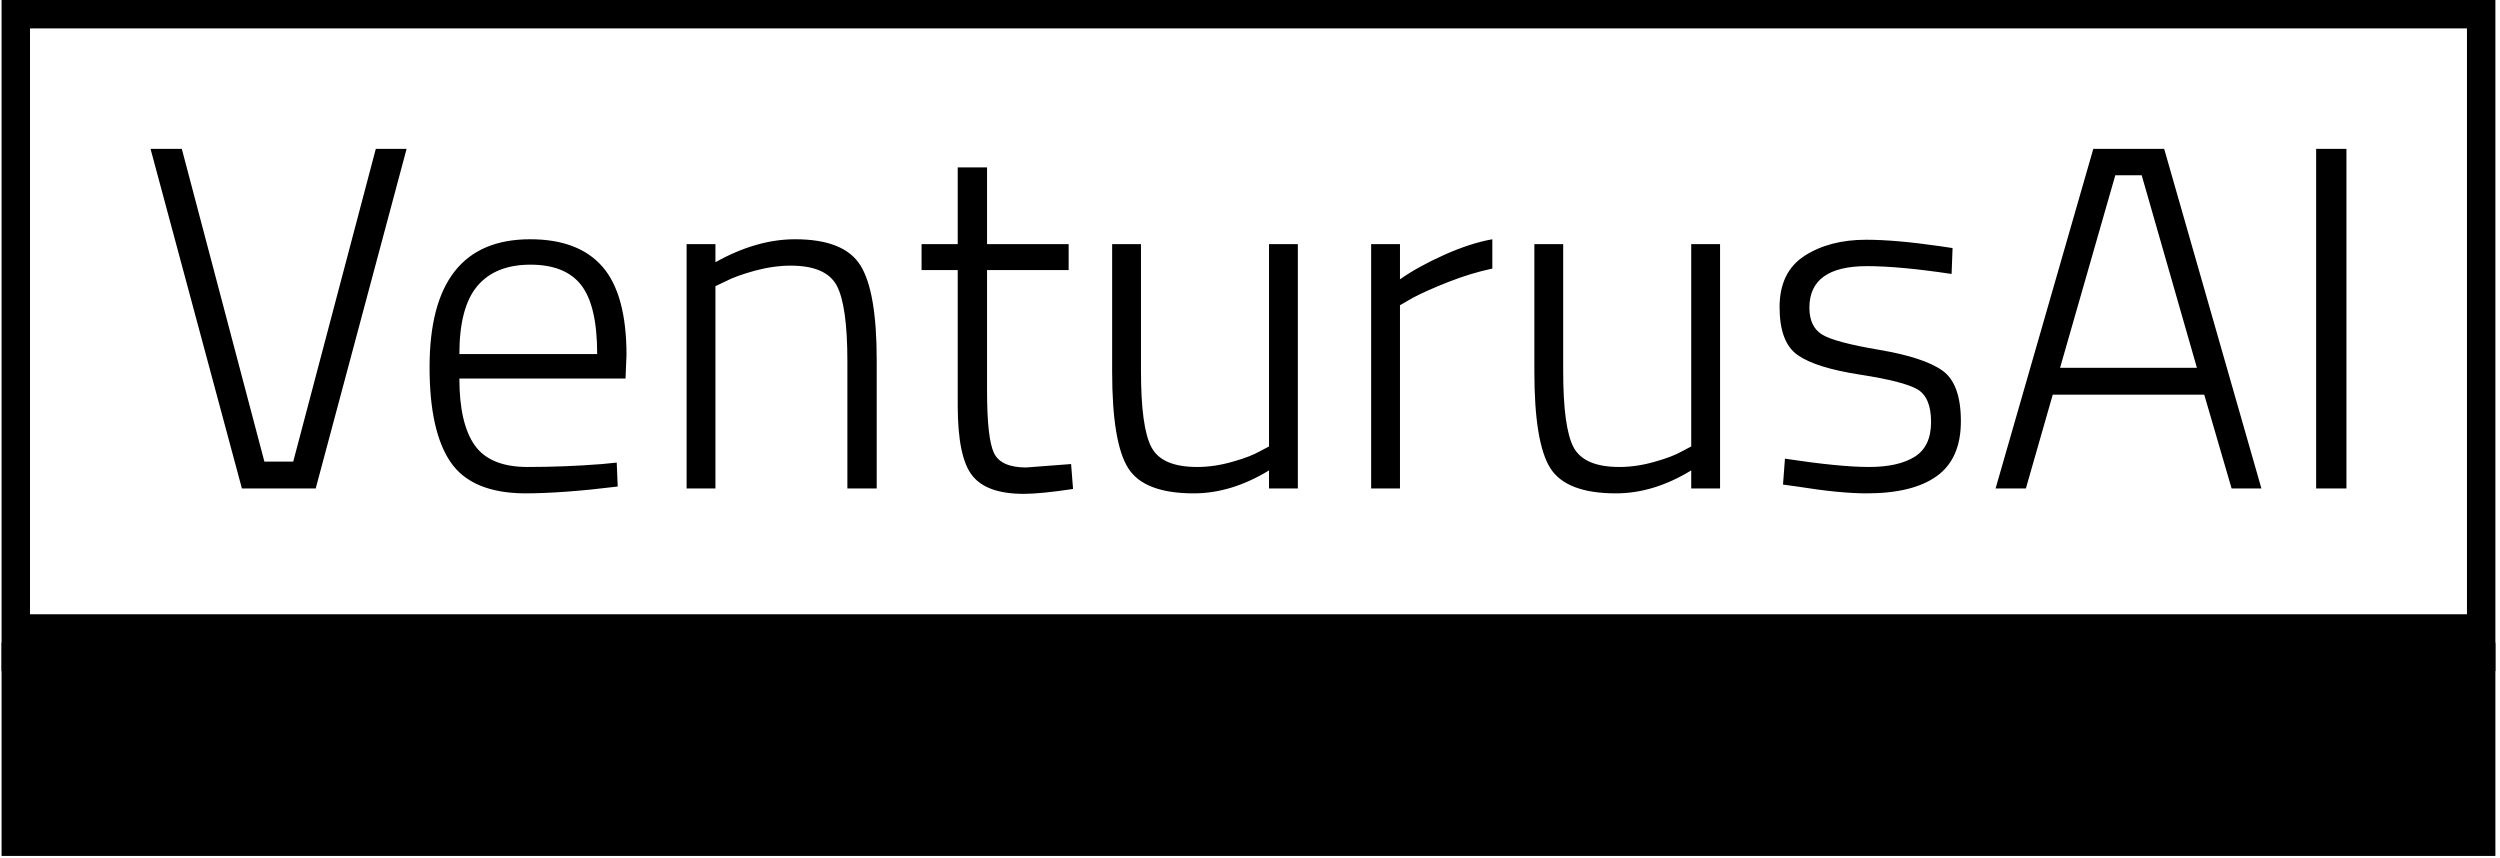
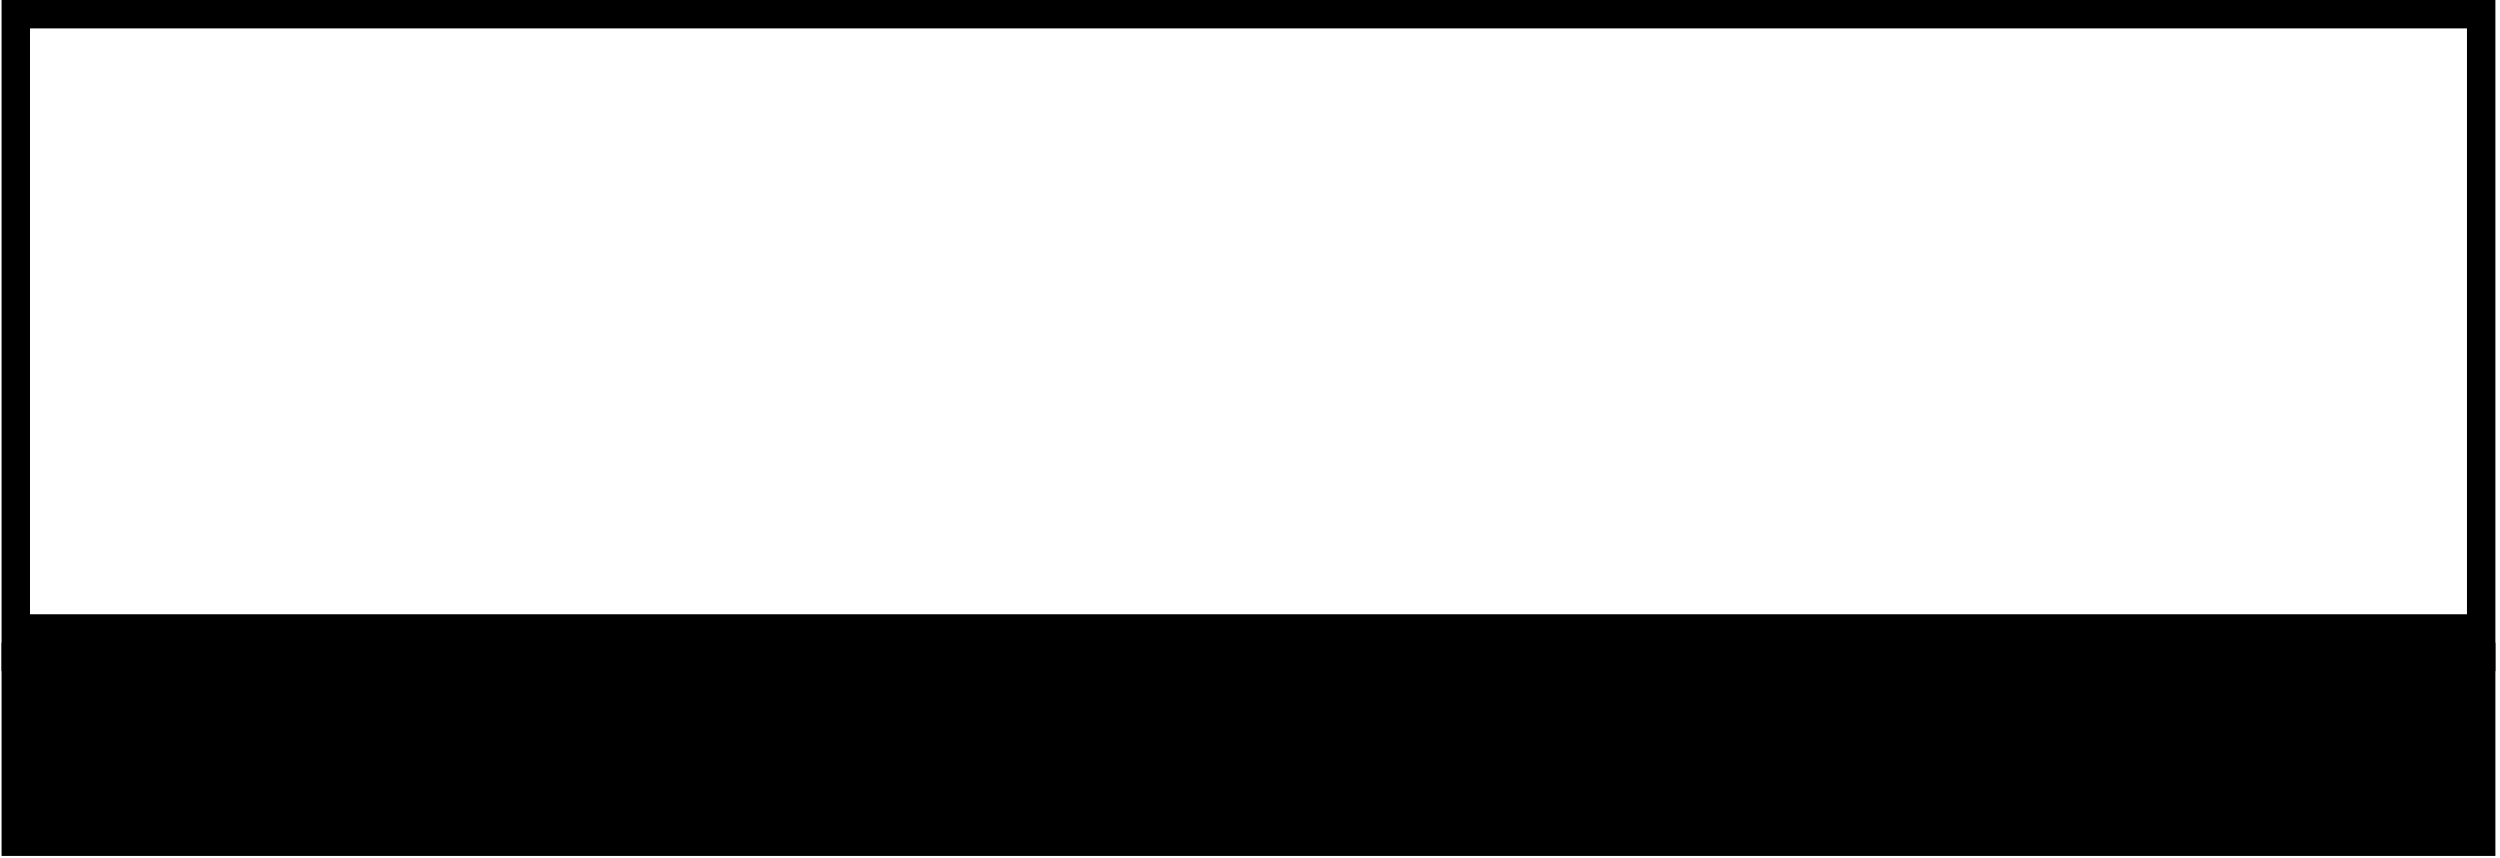
<svg xmlns="http://www.w3.org/2000/svg" version="1.1" width="1000" height="343" viewBox="0 0 1000 343">
  <g transform="matrix(1,0,0,1,-0.606,-0.316)">
    <svg viewBox="0 0 396 136" data-background-color="#161618" preserveAspectRatio="xMidYMid meet" height="343" width="1000">
      <g id="tight-bounds" transform="matrix(1,0,0,1,0.24,0.125)">
        <svg viewBox="0 0 395.52 135.749" height="135.749" width="395.52">
          <g>
            <svg viewBox="0 0 395.52 135.749" height="135.749" width="395.52">
              <g>
                <svg viewBox="0 0 395.52 135.749" height="135.749" width="395.52">
                  <g>
                    <svg viewBox="0 0 395.52 135.749" height="135.749" width="395.52">
                      <g>
                        <rect width="395.52" height="101.933" fill="none" stroke-width="9.018" stroke="#000000" data-fill-palette-color="none" data-stroke-palette-color="tertiary" />
                        <rect width="395.52" height="33.816" y="101.933" fill="#000000" data-fill-palette-color="tertiary" />
                      </g>
                      <g>
                        <svg viewBox="0 0 395.52 101.933" height="101.933" width="395.52">
                          <g transform="matrix(1,0,0,1,23.608,23.608)">
                            <svg width="348.305" viewBox="1.3 -34.75 224.68 35.3" height="54.718" data-palette-color="#000000">
-                               <path d="M15.9-2.75L24.35-34.75 27.5-34.75 18.2 0 10.65 0 1.3-34.75 4.5-34.75 12.95-2.75 15.9-2.75ZM47.5-2.5L47.5-2.5 49-2.65 49.1-0.2Q43.45 0.5 39.55 0.5L39.55 0.5Q34.15 0.45 32-2.7 29.85-5.85 29.85-12.4L29.85-12.4Q29.85-25.5 40.15-25.5L40.15-25.5Q45.1-25.5 47.55-22.68 50-19.85 50-13.65L50-13.65 49.9-11.25 32.9-11.25Q32.9-6.65 34.47-4.42 36.05-2.2 39.87-2.2 43.7-2.2 47.5-2.5ZM32.9-13.75L32.9-13.75 47-13.75Q47-18.7 45.37-20.8 43.75-22.9 40.17-22.9 36.6-22.9 34.75-20.73 32.9-18.55 32.9-13.75ZM59.1-20.7L59.1 0 56.15 0 56.15-25 59.1-25 59.1-23.15Q63.3-25.5 67.25-25.5L67.25-25.5Q72.25-25.5 73.92-22.85 75.6-20.2 75.6-13.15L75.6-13.15 75.6 0 72.6 0 72.6-13Q72.6-18.75 71.5-20.78 70.4-22.8 66.8-22.8L66.8-22.8Q65.05-22.8 63.12-22.28 61.2-21.75 60.15-21.2L60.15-21.2 59.1-20.7ZM95.24-25L95.24-22.35 86.89-22.35 86.89-10Q86.89-5.15 87.59-3.65 88.29-2.15 90.89-2.15L90.89-2.15 95.49-2.5 95.69 0.05Q92.39 0.55 90.64 0.55L90.64 0.55Q86.84 0.55 85.37-1.33 83.89-3.2 83.89-8.5L83.89-8.5 83.89-22.35 80.19-22.35 80.19-25 83.89-25 83.89-32.85 86.89-32.85 86.89-25 95.24-25ZM115.74-4.3L115.74-25 118.69-25 118.69 0 115.74 0 115.74-1.85Q111.89 0.5 108.04 0.5L108.04 0.5Q102.94 0.5 101.32-2.1 99.69-4.7 99.69-11.95L99.69-11.95 99.69-25 102.64-25 102.64-12Q102.64-6.2 103.72-4.2 104.79-2.2 108.39-2.2L108.39-2.2Q110.14-2.2 111.99-2.73 113.84-3.25 114.79-3.8L114.79-3.8 115.74-4.3ZM129.14 0L126.19 0 126.19-25 129.14-25 129.14-21.4Q130.99-22.7 133.66-23.9 136.34-25.1 138.59-25.5L138.59-25.5 138.59-22.5Q136.44-22.05 134.09-21.13 131.74-20.2 130.44-19.5L130.44-19.5 129.14-18.75 129.14 0ZM158.94-4.3L158.94-25 161.89-25 161.89 0 158.94 0 158.94-1.85Q155.09 0.5 151.24 0.5L151.24 0.5Q146.14 0.5 144.51-2.1 142.89-4.7 142.89-11.95L142.89-11.95 142.89-25 145.84-25 145.84-12Q145.84-6.2 146.91-4.2 147.99-2.2 151.59-2.2L151.59-2.2Q153.34-2.2 155.19-2.73 157.04-3.25 157.99-3.8L157.99-3.8 158.94-4.3ZM176.93-22.75L176.93-22.75Q171.03-22.75 171.03-18.5L171.03-18.5Q171.03-16.55 172.33-15.75 173.63-14.95 178.21-14.18 182.78-13.4 184.66-12.05 186.53-10.7 186.53-6.88 186.53-3.05 184.08-1.28 181.63 0.5 176.88 0.5L176.88 0.5Q174.13 0.5 169.78-0.2L169.78-0.2 168.33-0.4 168.53-3.05Q174.13-2.2 177.13-2.2 180.13-2.2 181.81-3.25 183.48-4.3 183.48-6.8 183.48-9.3 182.11-10.13 180.73-10.95 176.21-11.65 171.68-12.35 169.83-13.65 167.98-14.95 167.98-18.55 167.98-22.15 170.53-23.8 173.08-25.45 176.83-25.45L176.83-25.45Q179.83-25.45 184.33-24.8L184.33-24.8 185.68-24.6 185.58-21.95Q180.23-22.75 176.93-22.75ZM193.18 0L190.08 0 200.08-34.75 207.33-34.75 217.28 0 214.23 0 211.43-9.6 195.93-9.6 193.18 0ZM205.03-32.05L202.33-32.05 196.68-12.35 210.68-12.35 205.03-32.05ZM225.98 0L222.88 0 222.88-34.75 225.98-34.75 225.98 0Z" opacity="1" transform="matrix(1,0,0,1,0,0)" fill="#000000" class="undefined-text-0" data-fill-palette-color="primary" id="text-0" />
-                             </svg>
+                               </svg>
                          </g>
                        </svg>
                      </g>
                    </svg>
                  </g>
                </svg>
              </g>
            </svg>
          </g>
          <defs />
        </svg>
-         <rect width="395.52" height="135.749" fill="none" stroke="none" visibility="hidden" />
      </g>
    </svg>
  </g>
</svg>